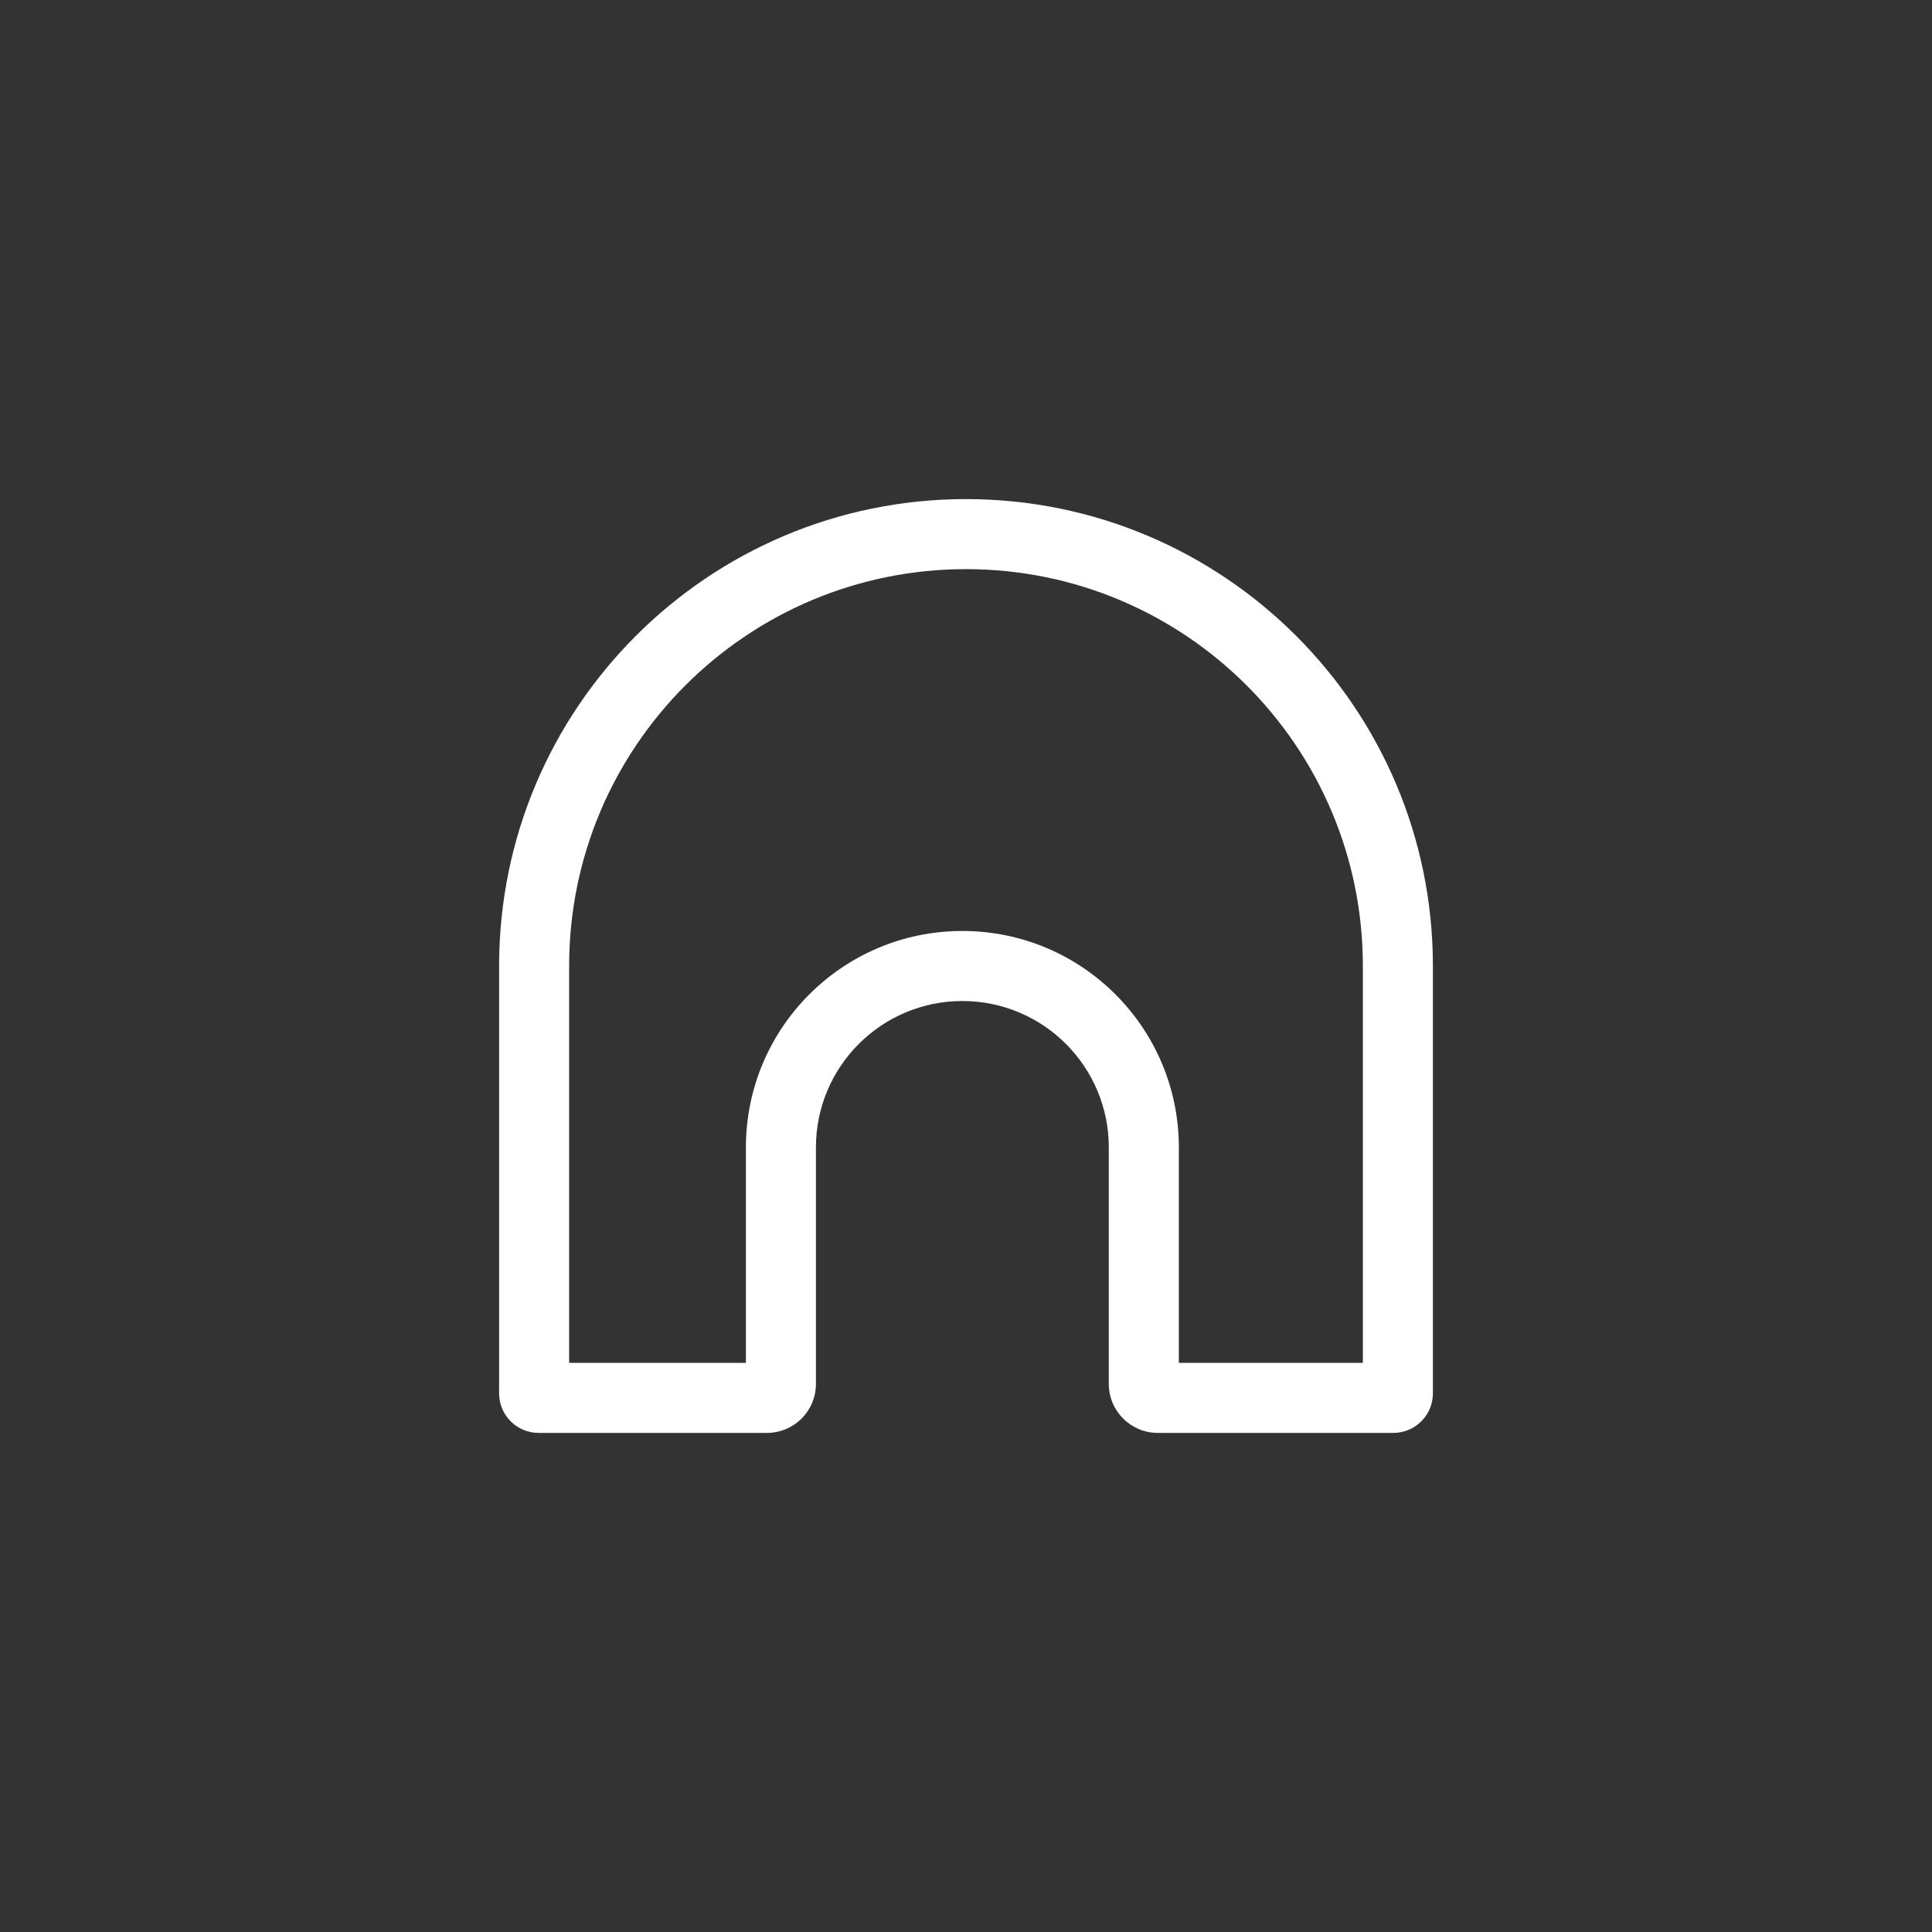
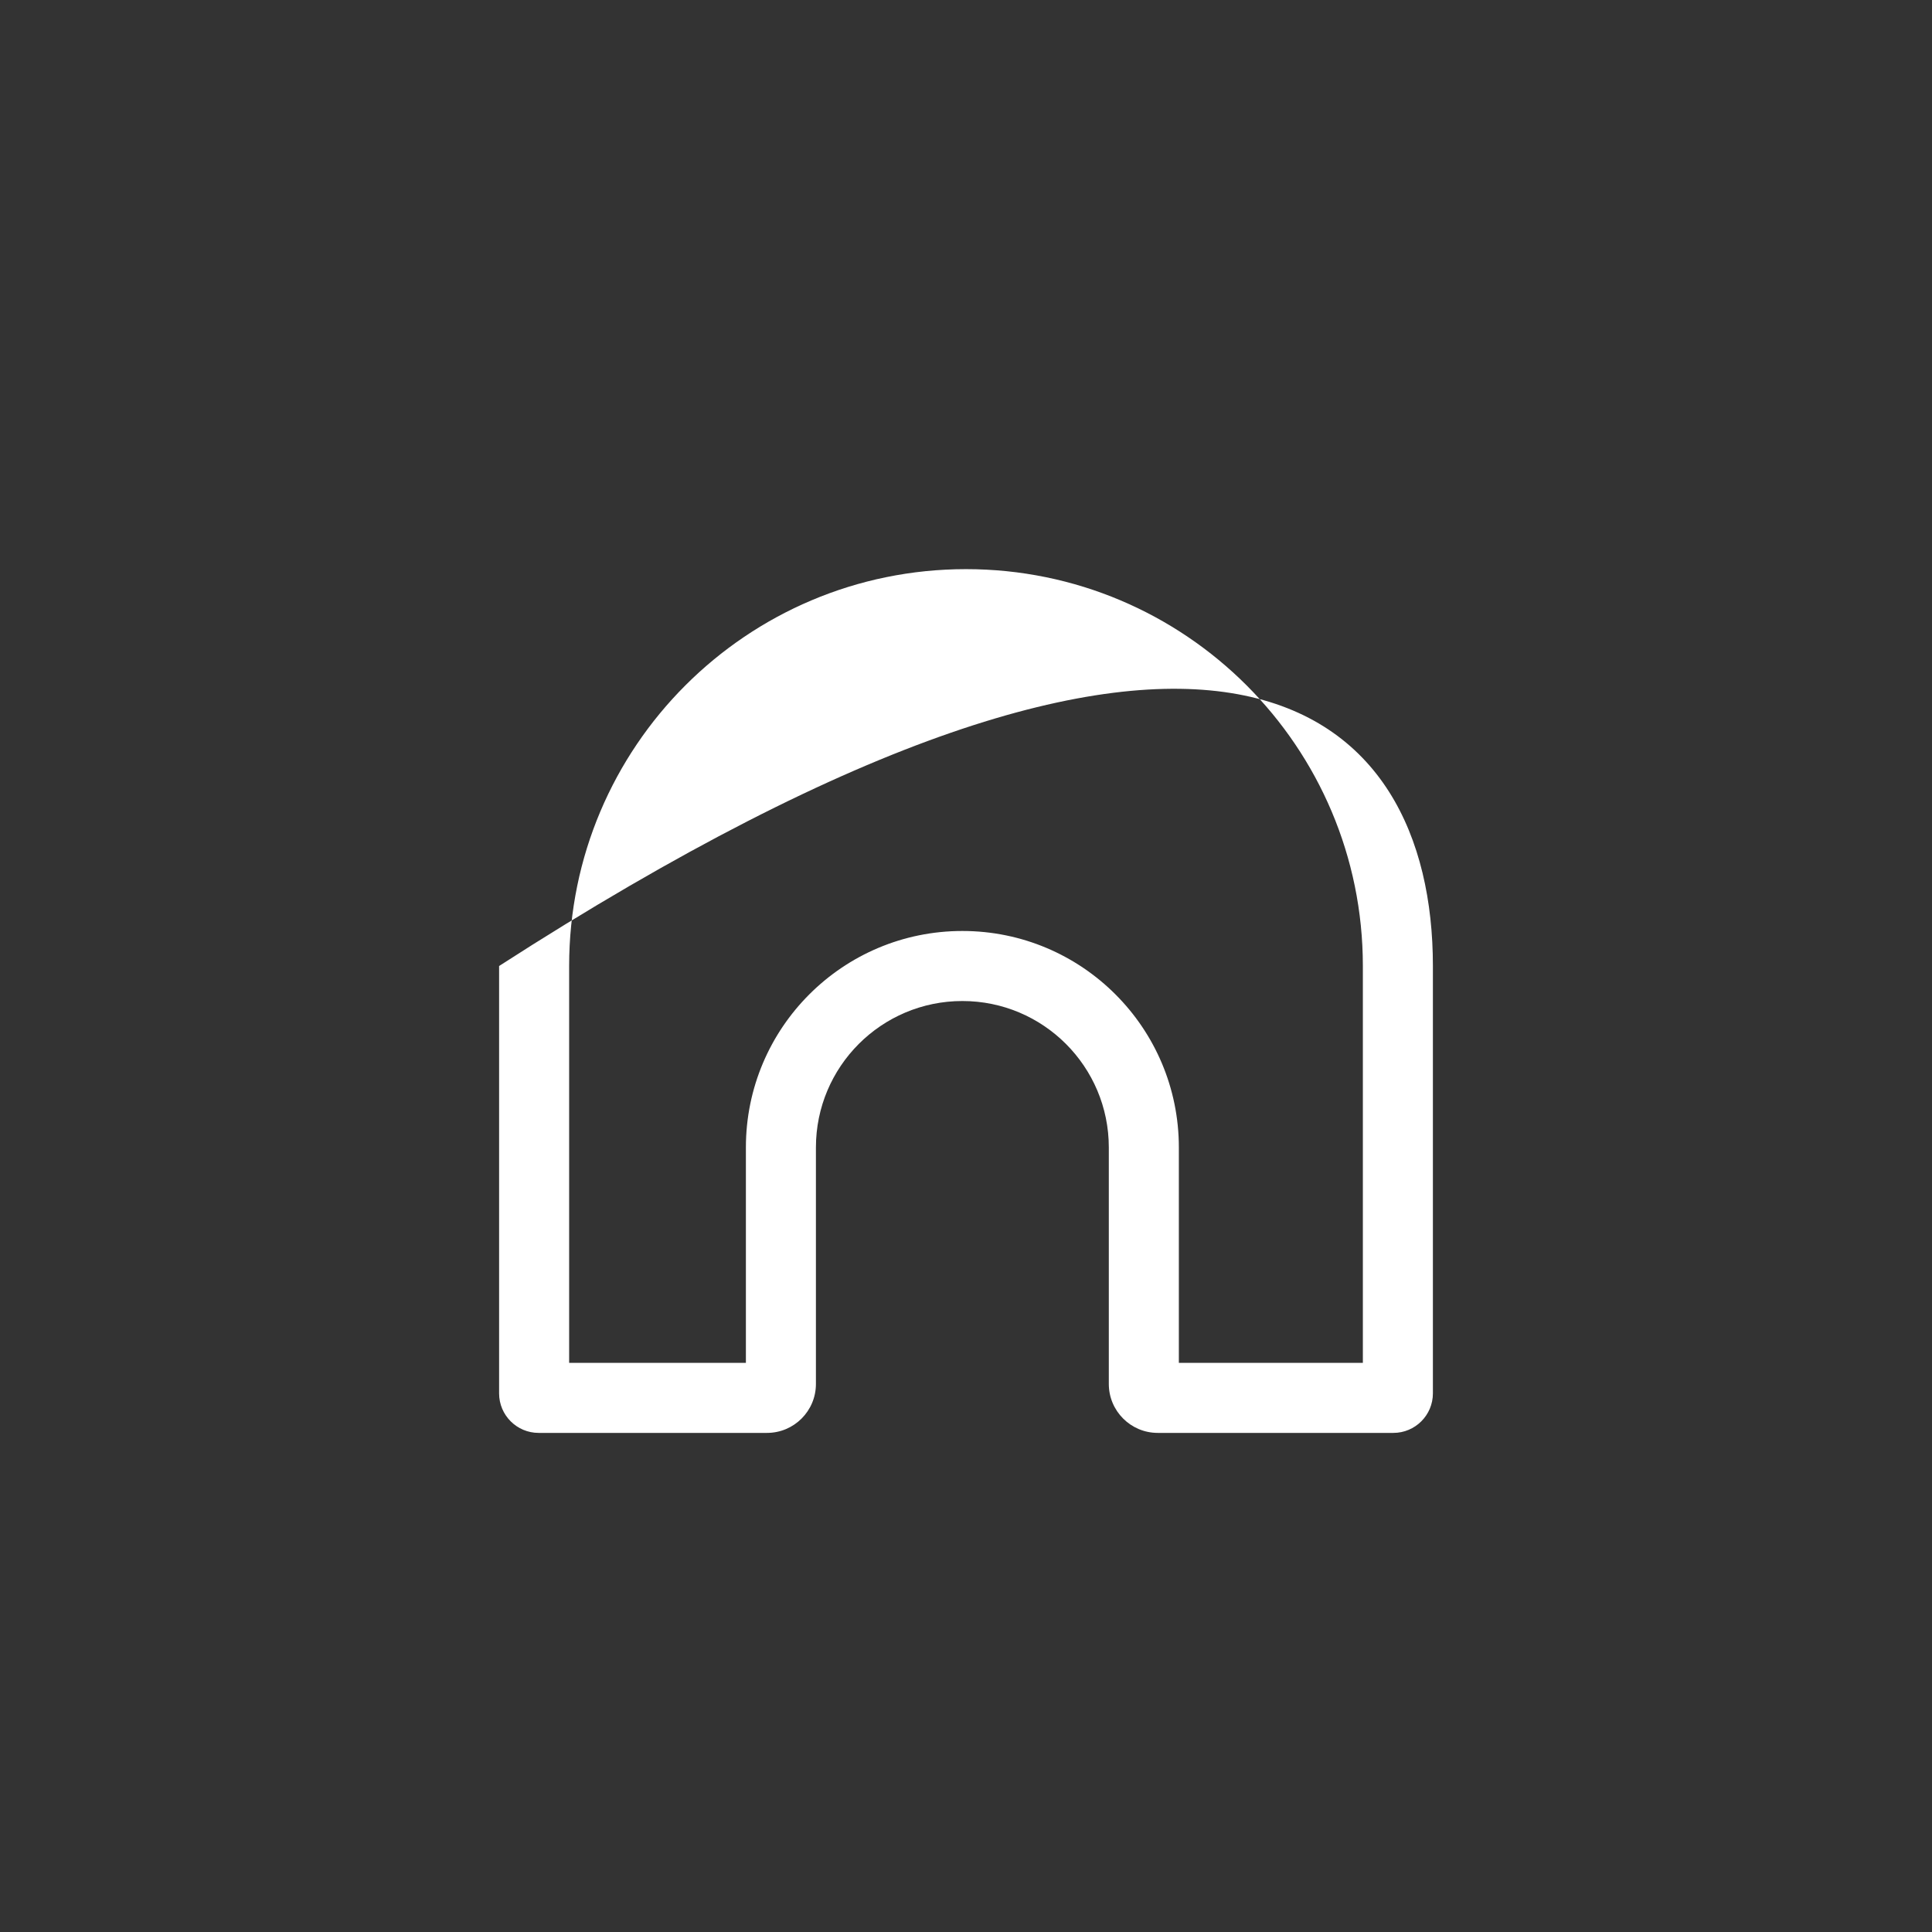
<svg xmlns="http://www.w3.org/2000/svg" width="150" height="150" viewBox="0 0 150 150" fill="none">
  <rect x="0" y="0" width="150" height="150" fill="#333333" stroke="none" />
-   <path fill-rule="evenodd" clip-rule="evenodd" d="M75 44.188C57.983 44.188 44.188 57.983 44.188 75V105.812H57.911V89.089C57.911 79.806 65.436 72.281 74.718 72.281C84.001 72.281 91.526 79.806 91.526 89.089V105.812H105.812V75C105.812 57.983 92.017 44.188 75 44.188ZM38.75 75C38.75 54.98 54.98 38.75 75 38.75C95.02 38.75 111.25 54.98 111.25 75V108.18C111.25 109.875 109.875 111.25 108.18 111.25H89.889C87.79 111.25 86.088 109.548 86.088 107.45V89.089C86.088 82.809 80.998 77.719 74.718 77.719C68.439 77.719 63.348 82.809 63.348 89.089V107.45C63.348 109.548 61.647 111.25 59.548 111.25H41.82C40.124 111.25 38.75 109.875 38.75 108.18V75Z" fill="white" />
+   <path fill-rule="evenodd" clip-rule="evenodd" d="M75 44.188C57.983 44.188 44.188 57.983 44.188 75V105.812H57.911V89.089C57.911 79.806 65.436 72.281 74.718 72.281C84.001 72.281 91.526 79.806 91.526 89.089V105.812H105.812V75C105.812 57.983 92.017 44.188 75 44.188ZM38.75 75C95.02 38.75 111.25 54.98 111.25 75V108.18C111.25 109.875 109.875 111.25 108.18 111.25H89.889C87.79 111.25 86.088 109.548 86.088 107.45V89.089C86.088 82.809 80.998 77.719 74.718 77.719C68.439 77.719 63.348 82.809 63.348 89.089V107.45C63.348 109.548 61.647 111.25 59.548 111.25H41.82C40.124 111.25 38.75 109.875 38.75 108.18V75Z" fill="white" />
</svg>